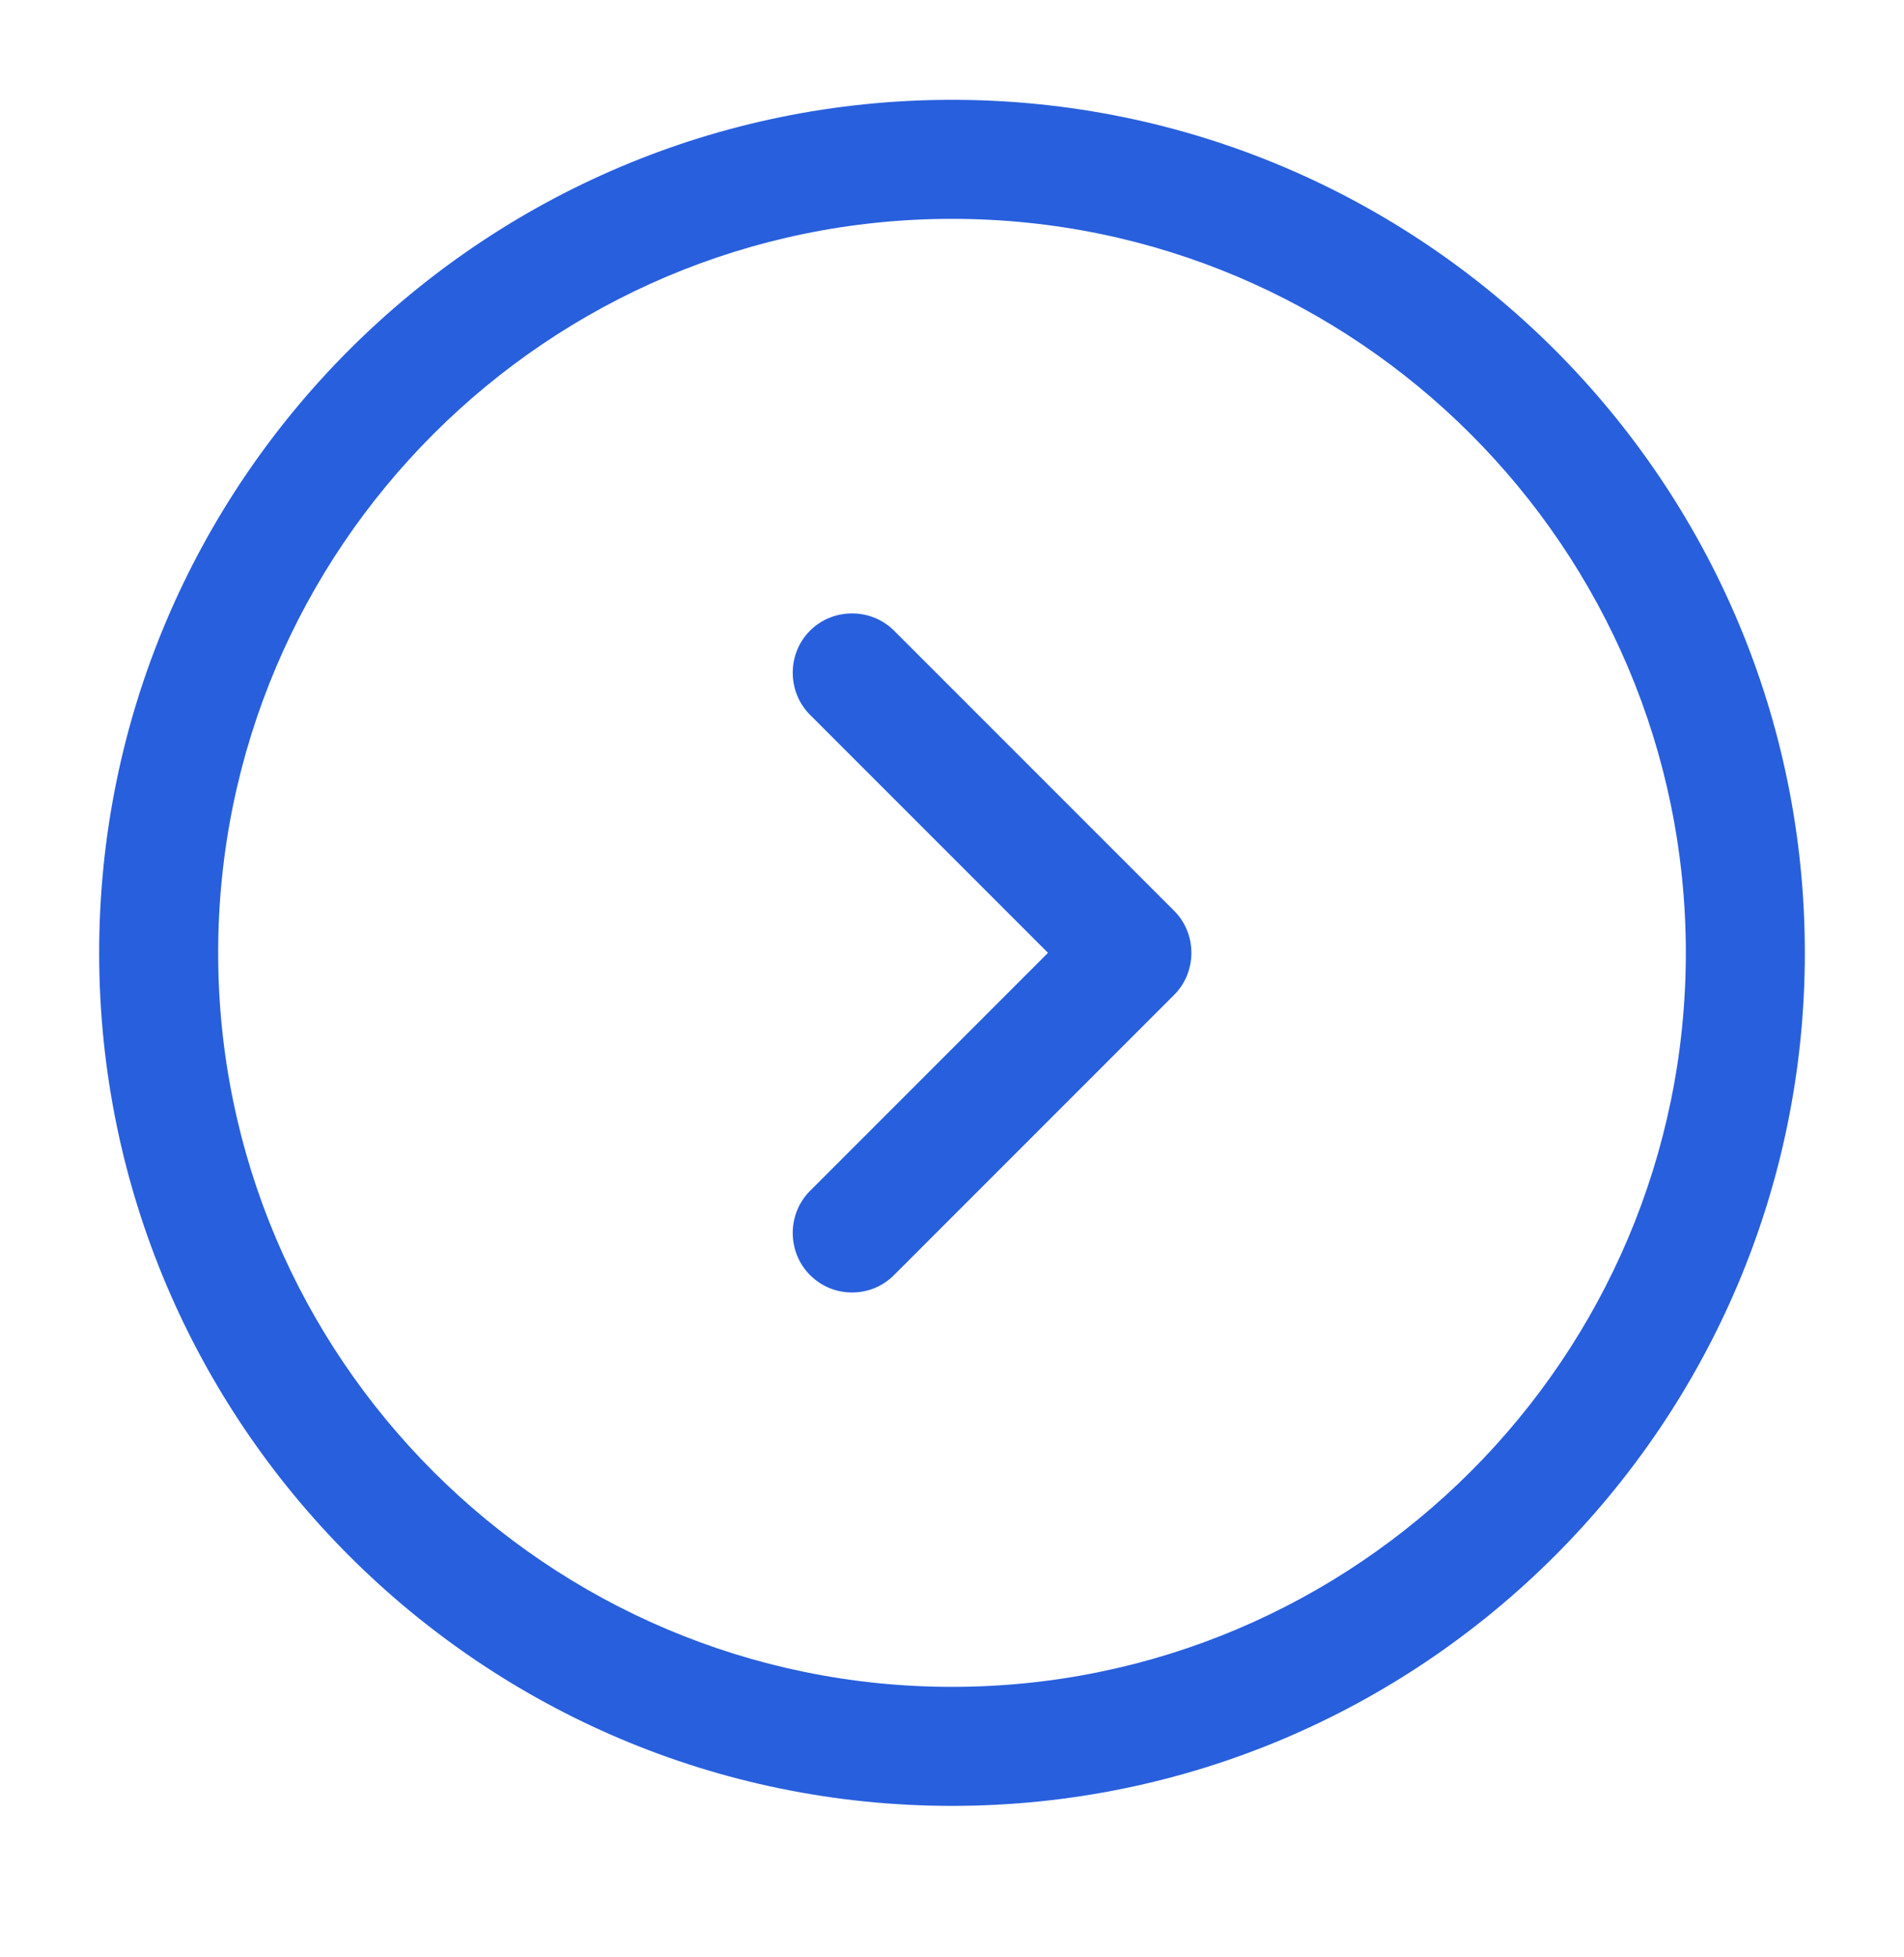
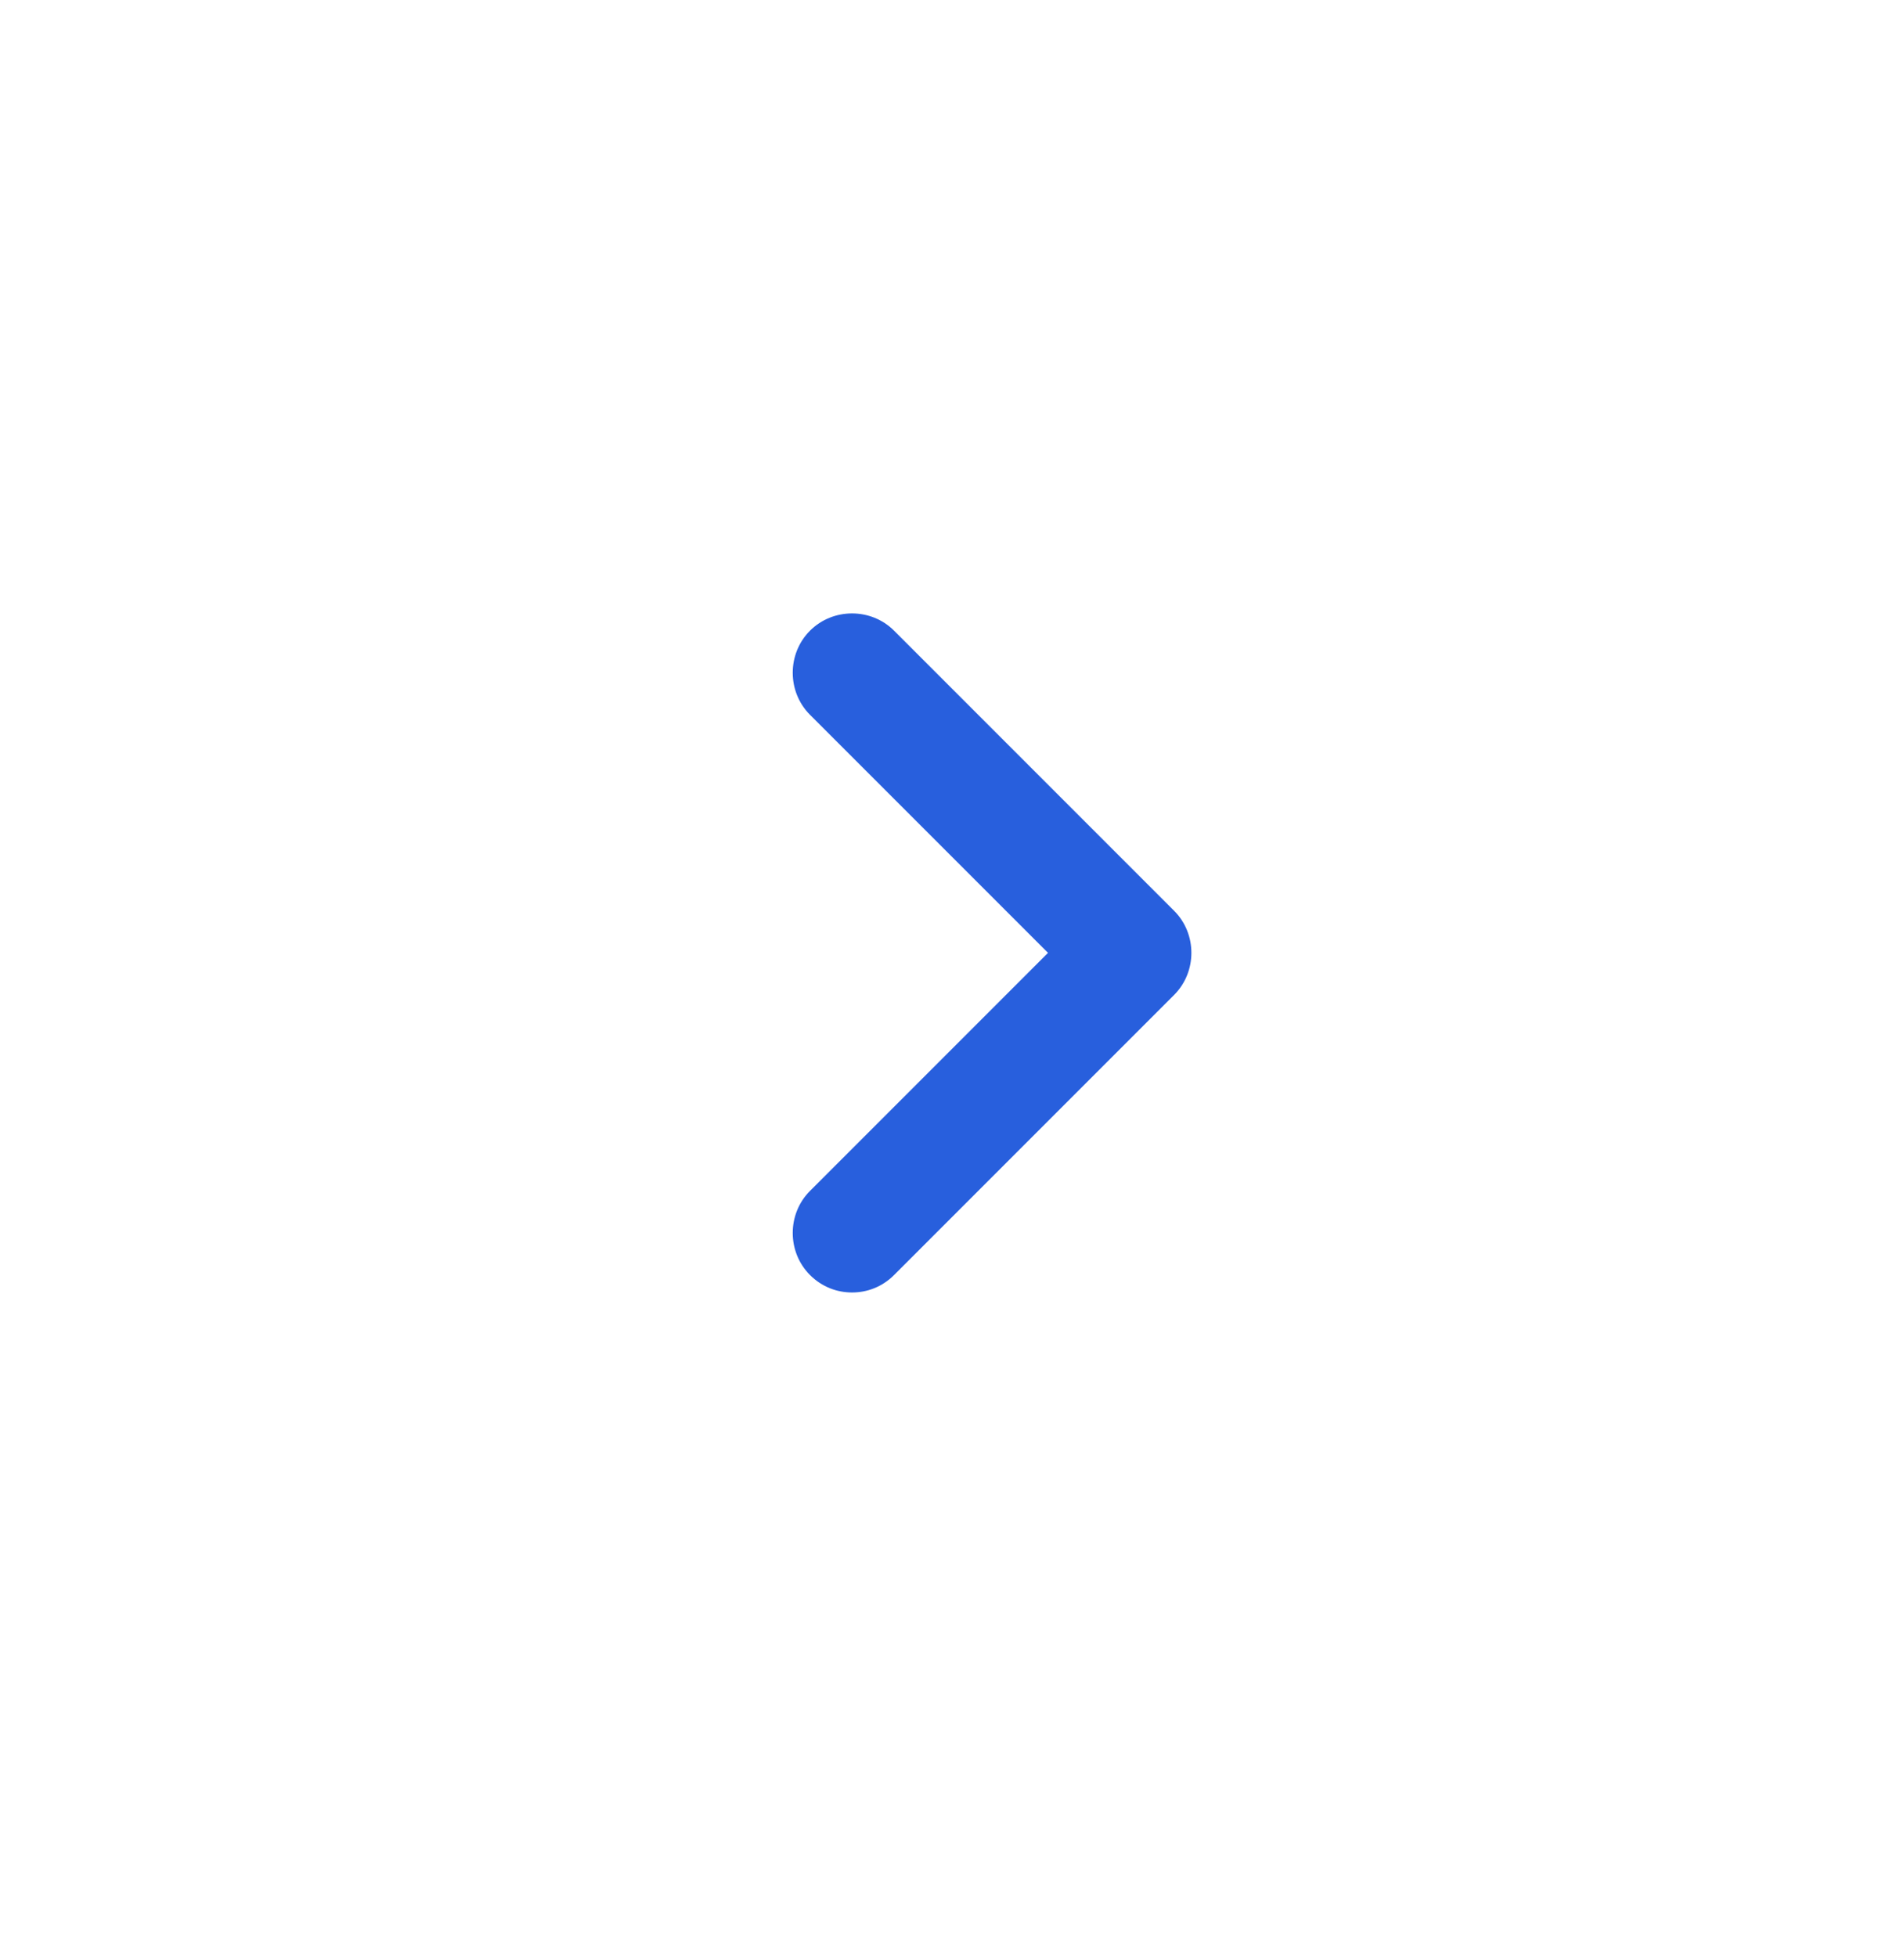
<svg xmlns="http://www.w3.org/2000/svg" width="36" height="37" viewBox="0 0 36 37" fill="none">
-   <path d="M18 34.137C9.105 34.137 1.875 26.907 1.875 18.012C1.875 9.117 9.105 1.887 18 1.887C26.895 1.887 34.125 9.117 34.125 18.012C34.125 26.907 26.895 34.137 18 34.137ZM18 4.137C10.35 4.137 4.125 10.362 4.125 18.012C4.125 25.662 10.35 31.887 18 31.887C25.65 31.887 31.875 25.662 31.875 18.012C31.875 10.362 25.65 4.137 18 4.137Z" fill="#285FDD" />
  <path d="M16.11 24.432C15.825 24.432 15.54 24.327 15.315 24.102C14.88 23.667 14.88 22.947 15.315 22.512L19.815 18.012L15.315 13.512C14.88 13.077 14.88 12.357 15.315 11.922C15.75 11.487 16.47 11.487 16.905 11.922L22.2 17.217C22.635 17.652 22.635 18.372 22.2 18.807L16.905 24.102C16.68 24.327 16.395 24.432 16.11 24.432Z" fill="#285FDD" />
</svg>